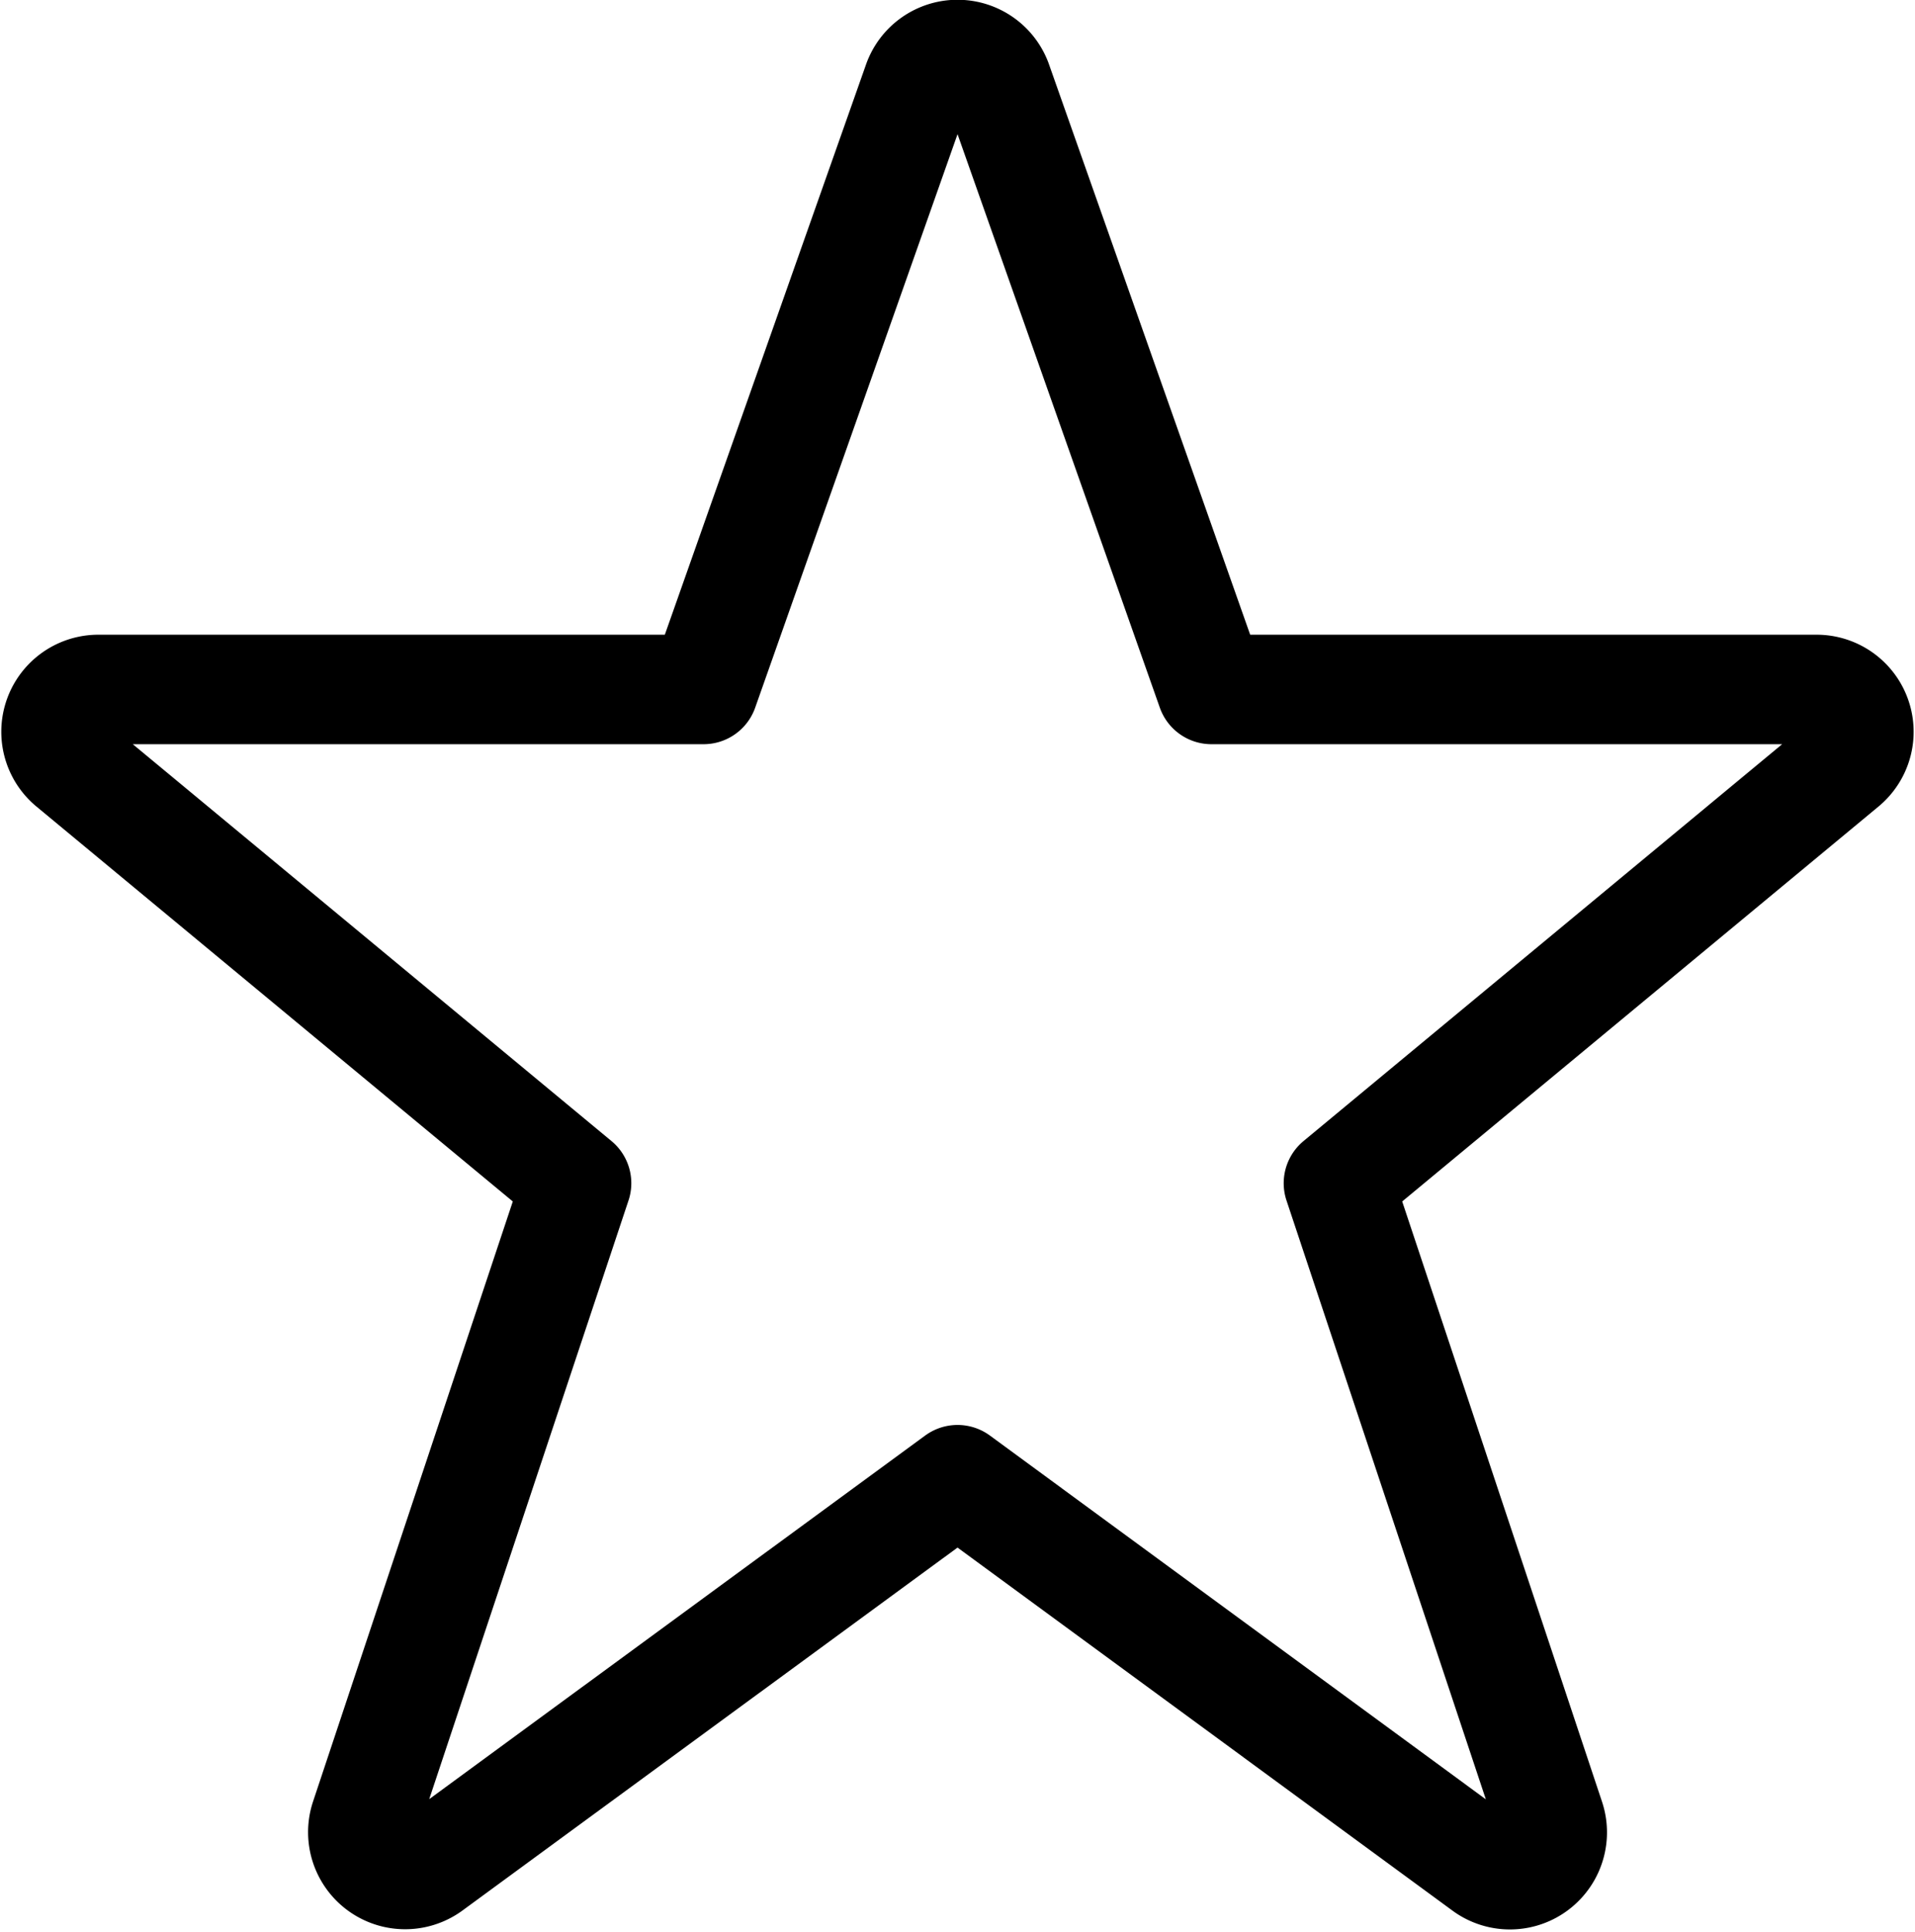
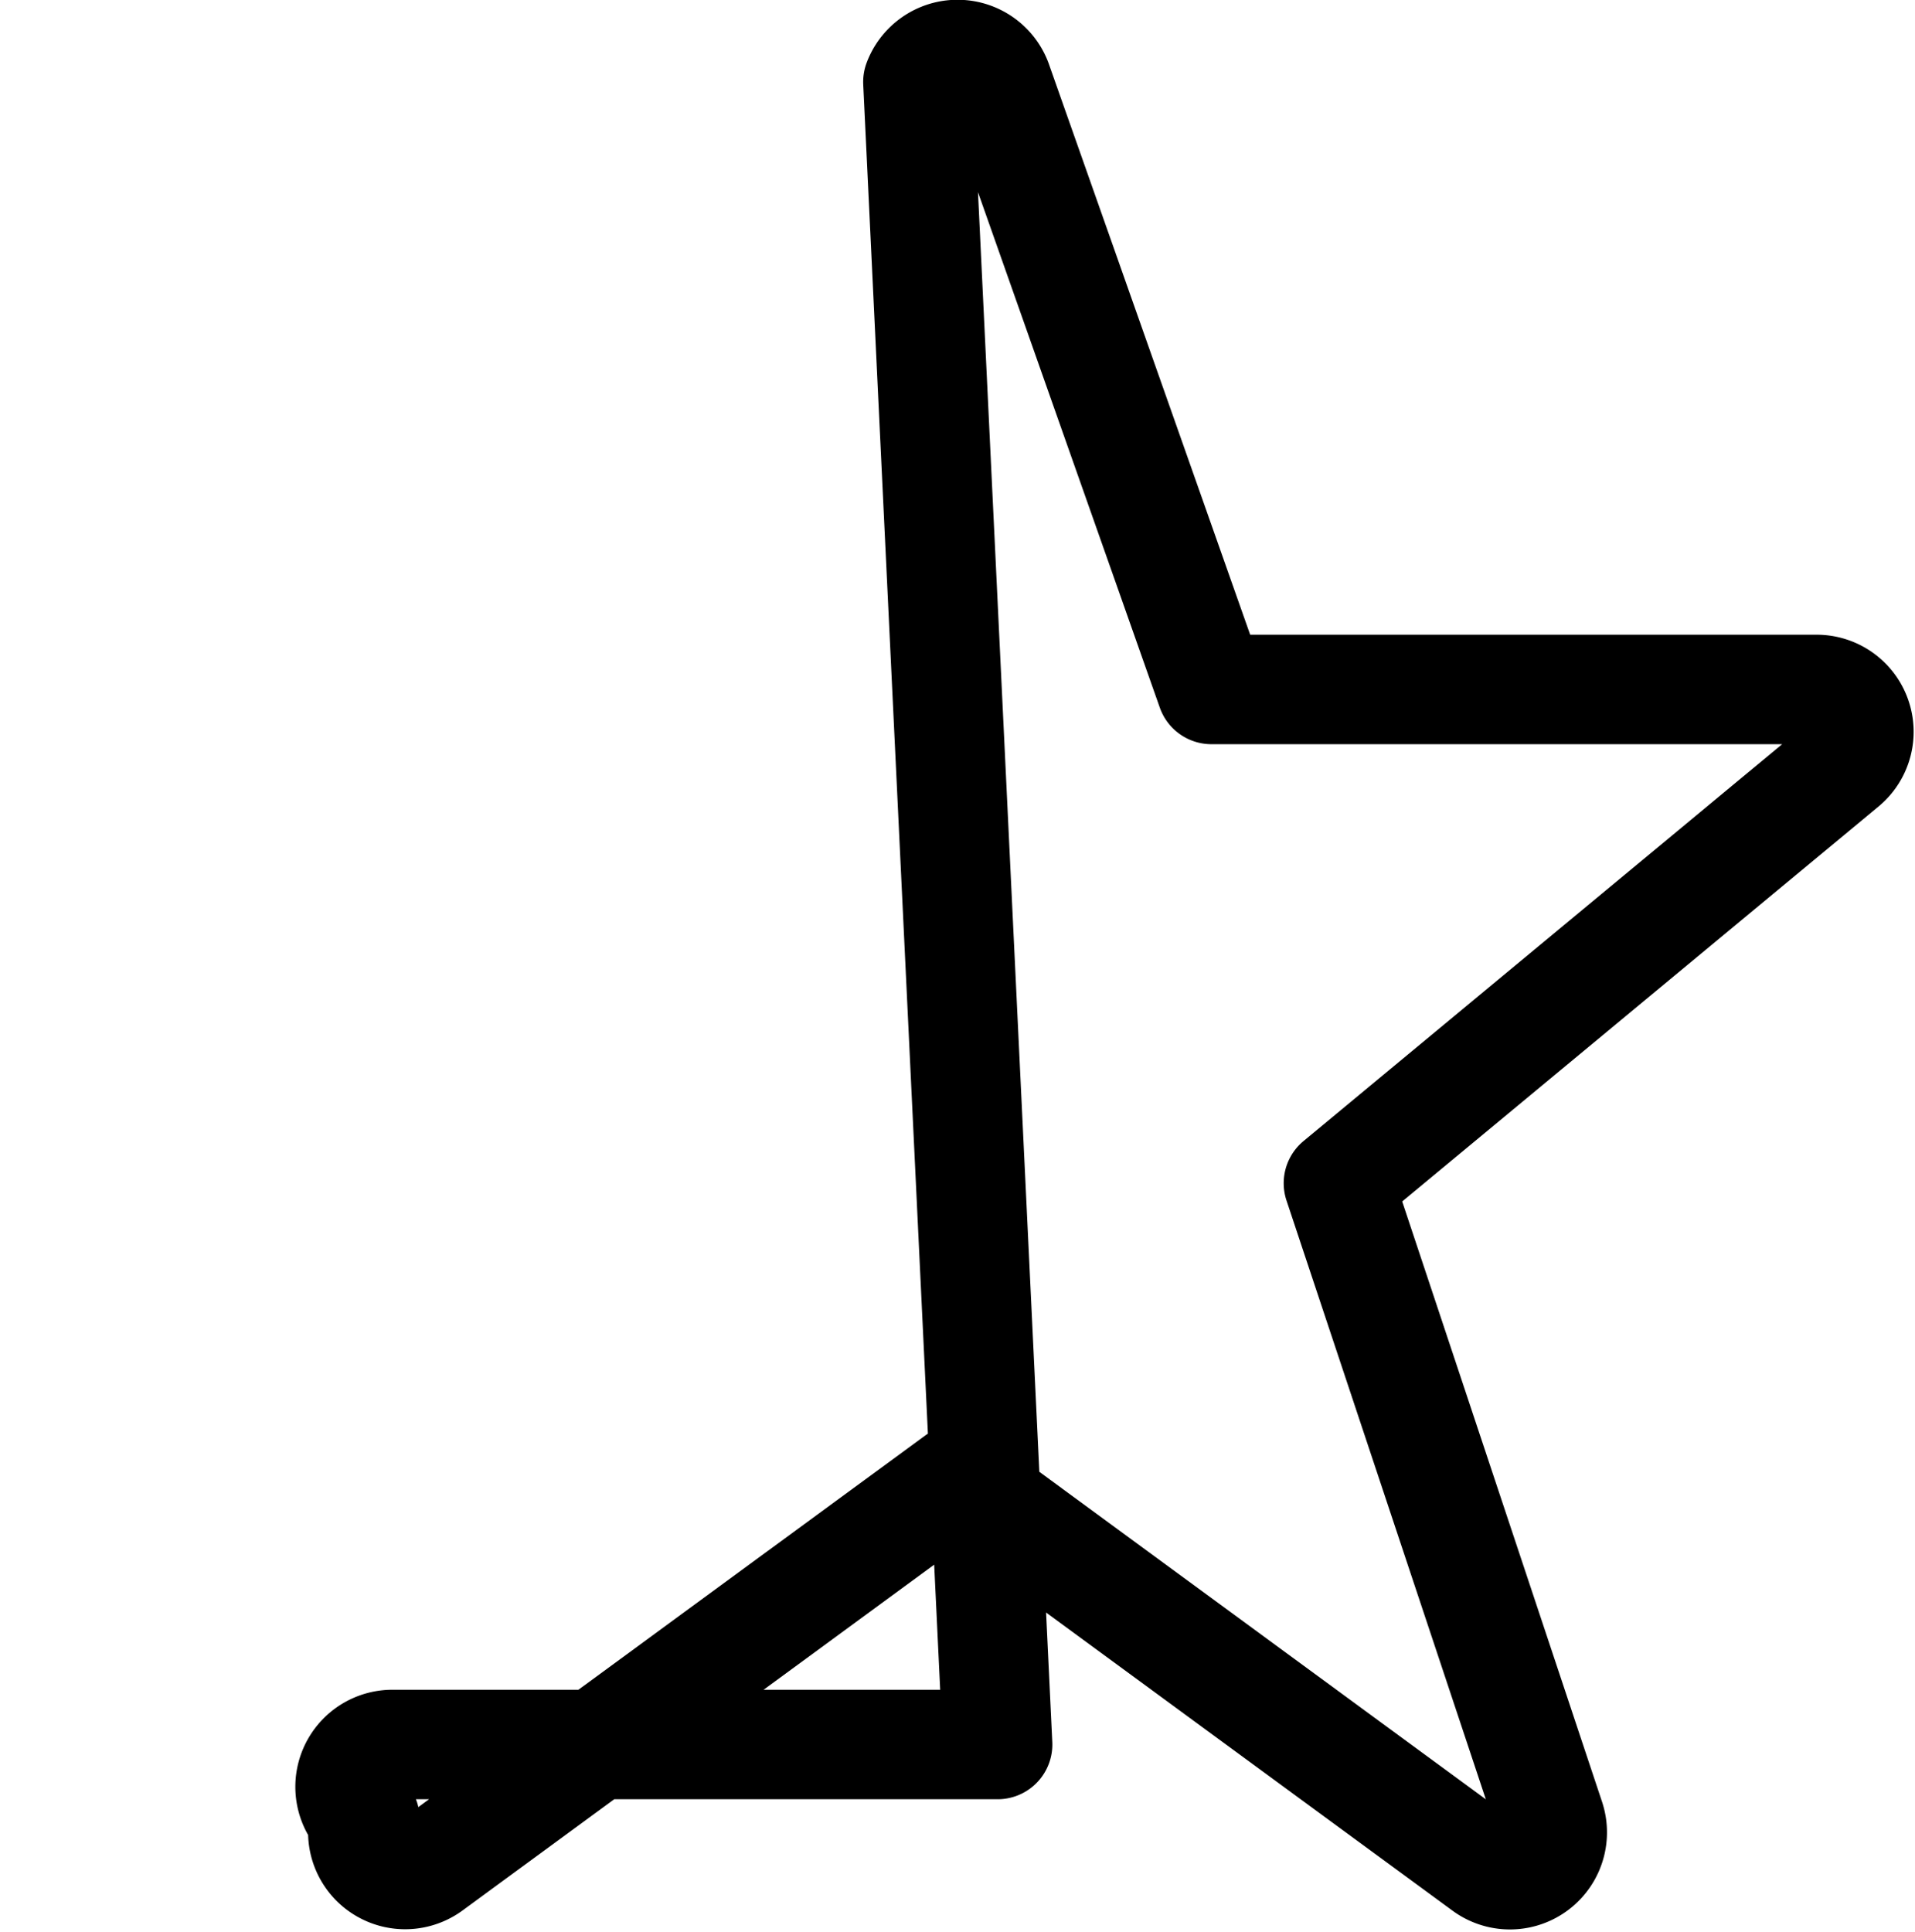
<svg xmlns="http://www.w3.org/2000/svg" width="26.239" height="26.468" viewBox="0 0 26.239 26.468">
  <g id="Social-Medias-Rewards-Rating_Rating_rating-star" data-name="Social-Medias-Rewards-Rating / Rating / rating-star" transform="translate(-604.655 -800.477)">
    <g id="Group_86" data-name="Group 86" transform="translate(605.422 801.227)">
      <g id="rating-star">
-         <path id="Shape_312" data-name="Shape 312" d="M617.232,801.6a.58.58,0,0,1,1.086,0l2.936,8.323h8.291a.58.58,0,0,1,.377,1.021l-6.928,5.744,2.9,8.711a.58.58,0,0,1-.893.651l-7.226-5.3-7.23,5.3a.58.58,0,0,1-.89-.651l2.9-8.711-6.929-5.744a.58.58,0,0,1,.377-1.021h8.292Z" transform="translate(-605.422 -801.227)" fill="none" stroke="#000" stroke-linecap="round" stroke-linejoin="round" stroke-width="1.5" />
+         <path id="Shape_312" data-name="Shape 312" d="M617.232,801.6a.58.58,0,0,1,1.086,0l2.936,8.323h8.291a.58.58,0,0,1,.377,1.021l-6.928,5.744,2.9,8.711a.58.58,0,0,1-.893.651l-7.226-5.3-7.23,5.3a.58.58,0,0,1-.89-.651a.58.58,0,0,1,.377-1.021h8.292Z" transform="translate(-605.422 -801.227)" fill="none" stroke="#000" stroke-linecap="round" stroke-linejoin="round" stroke-width="1.5" />
      </g>
    </g>
  </g>
</svg>